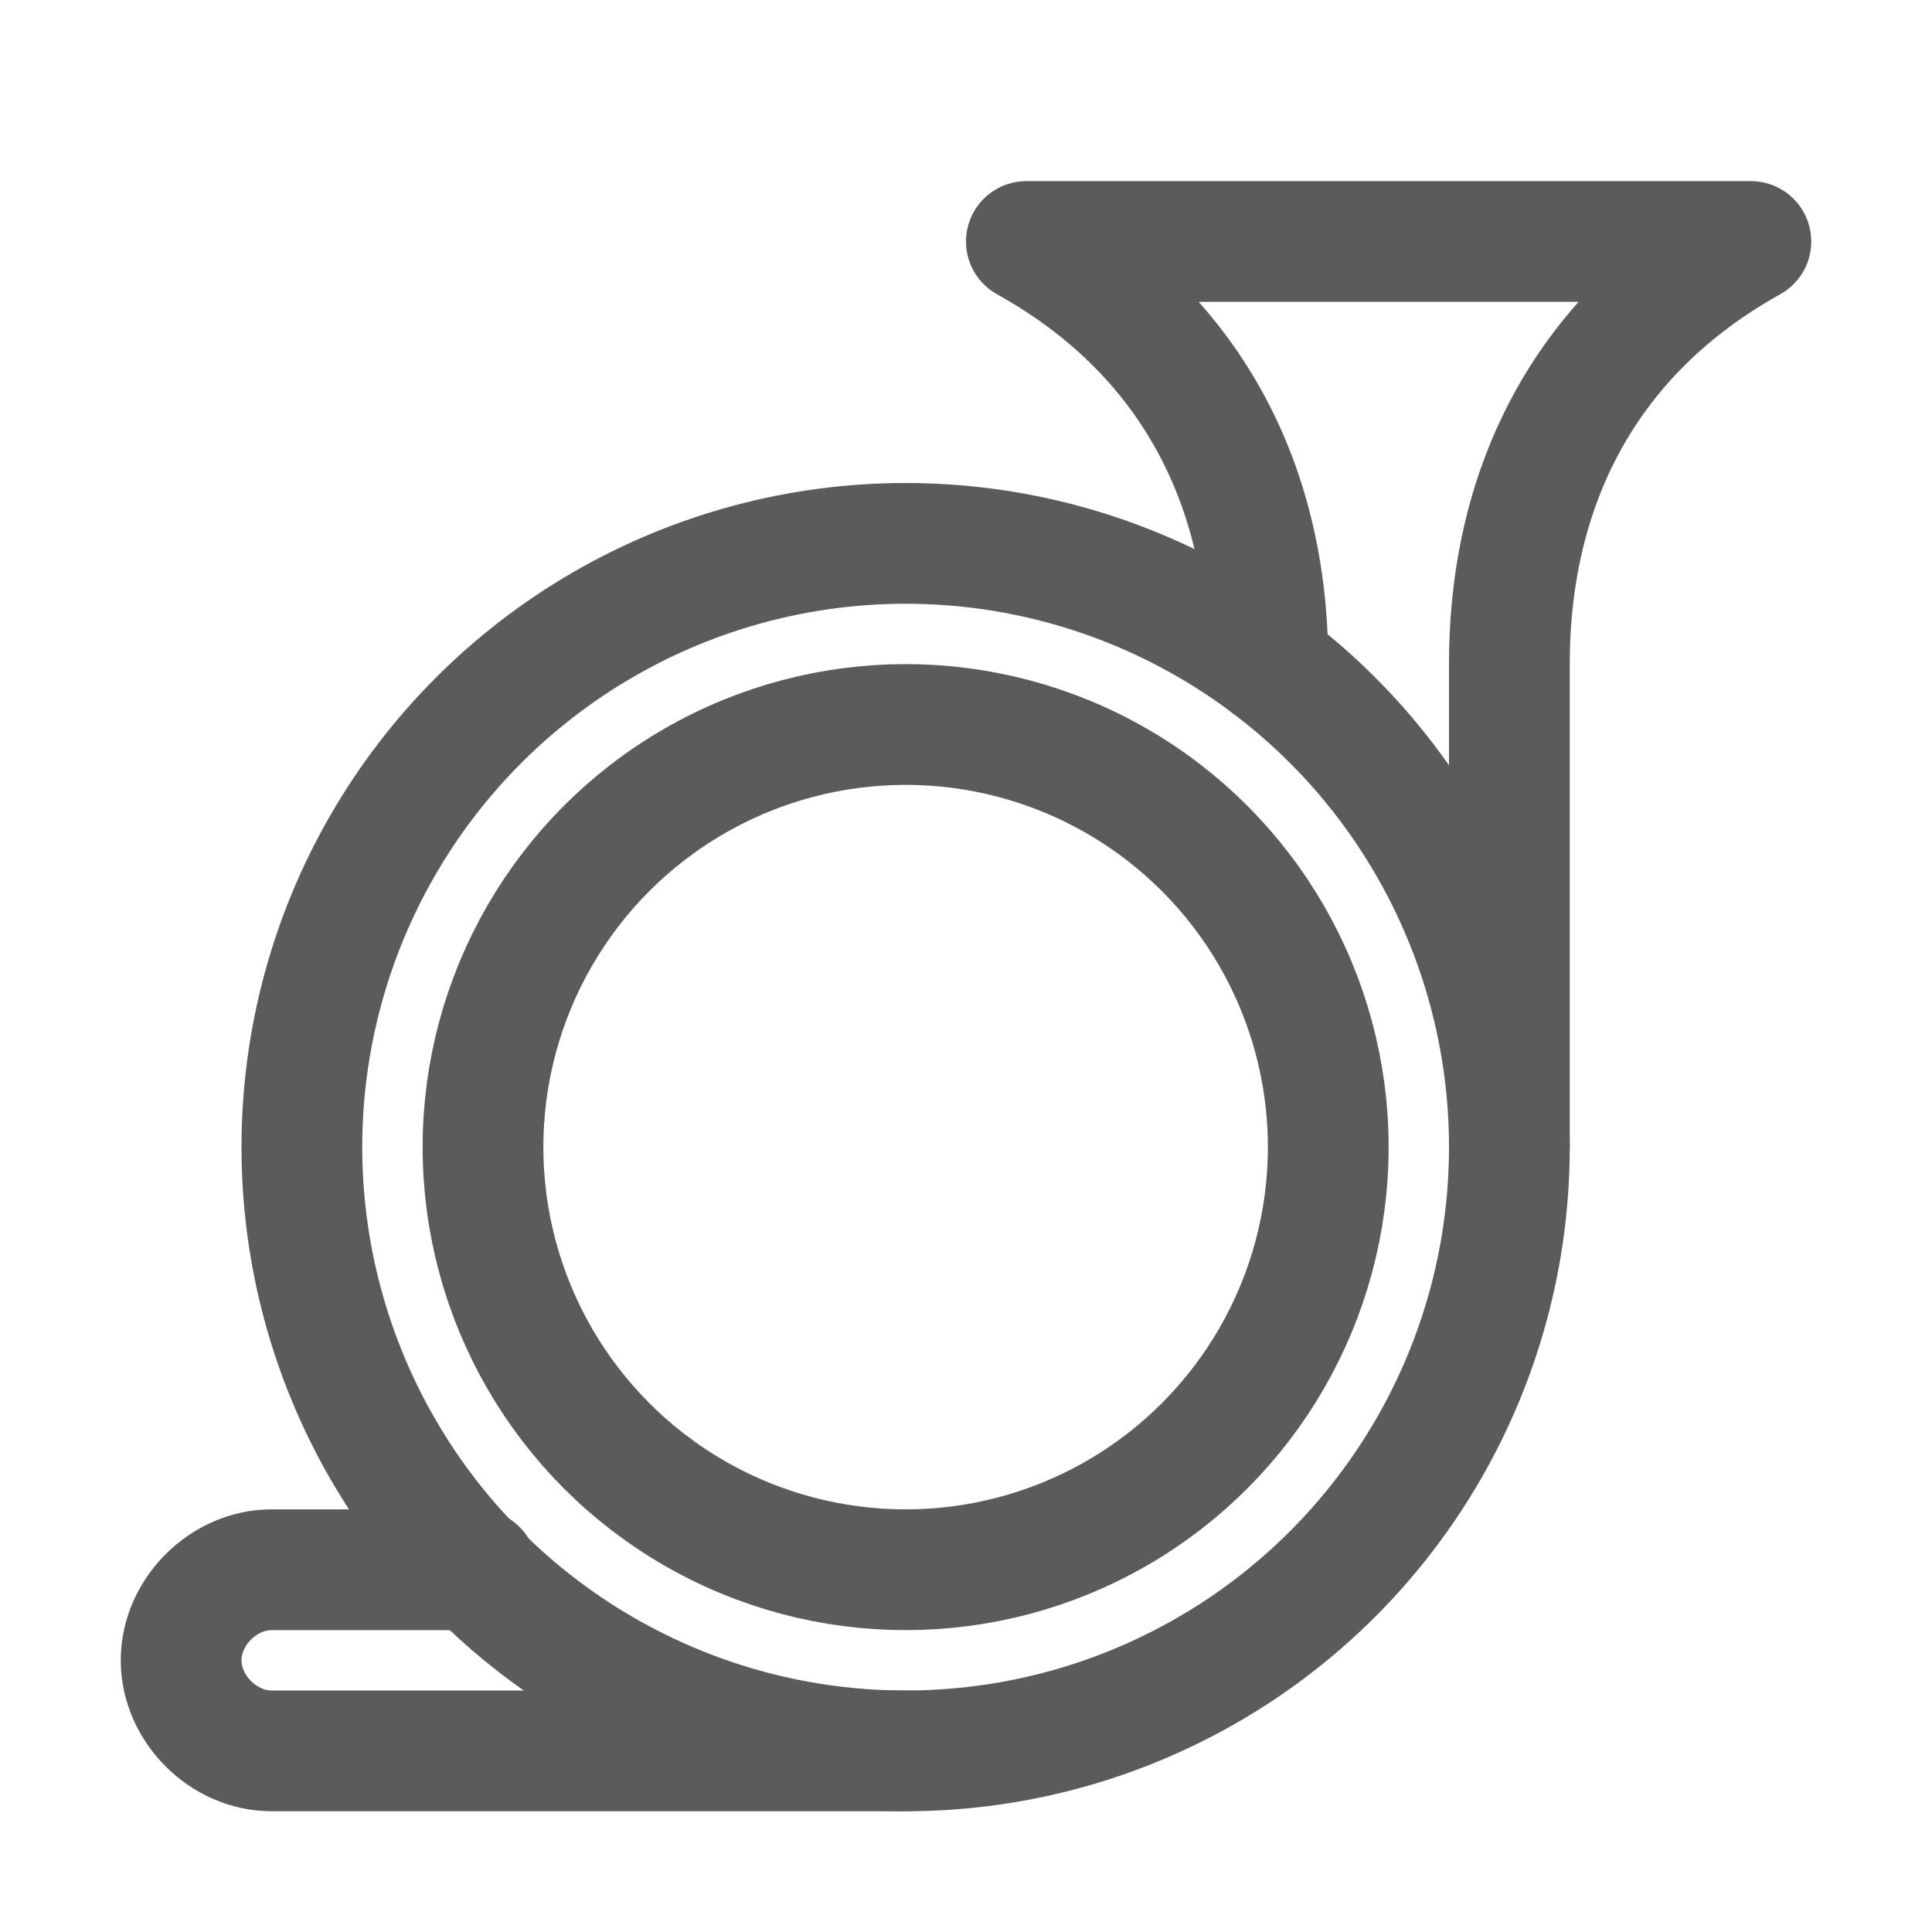
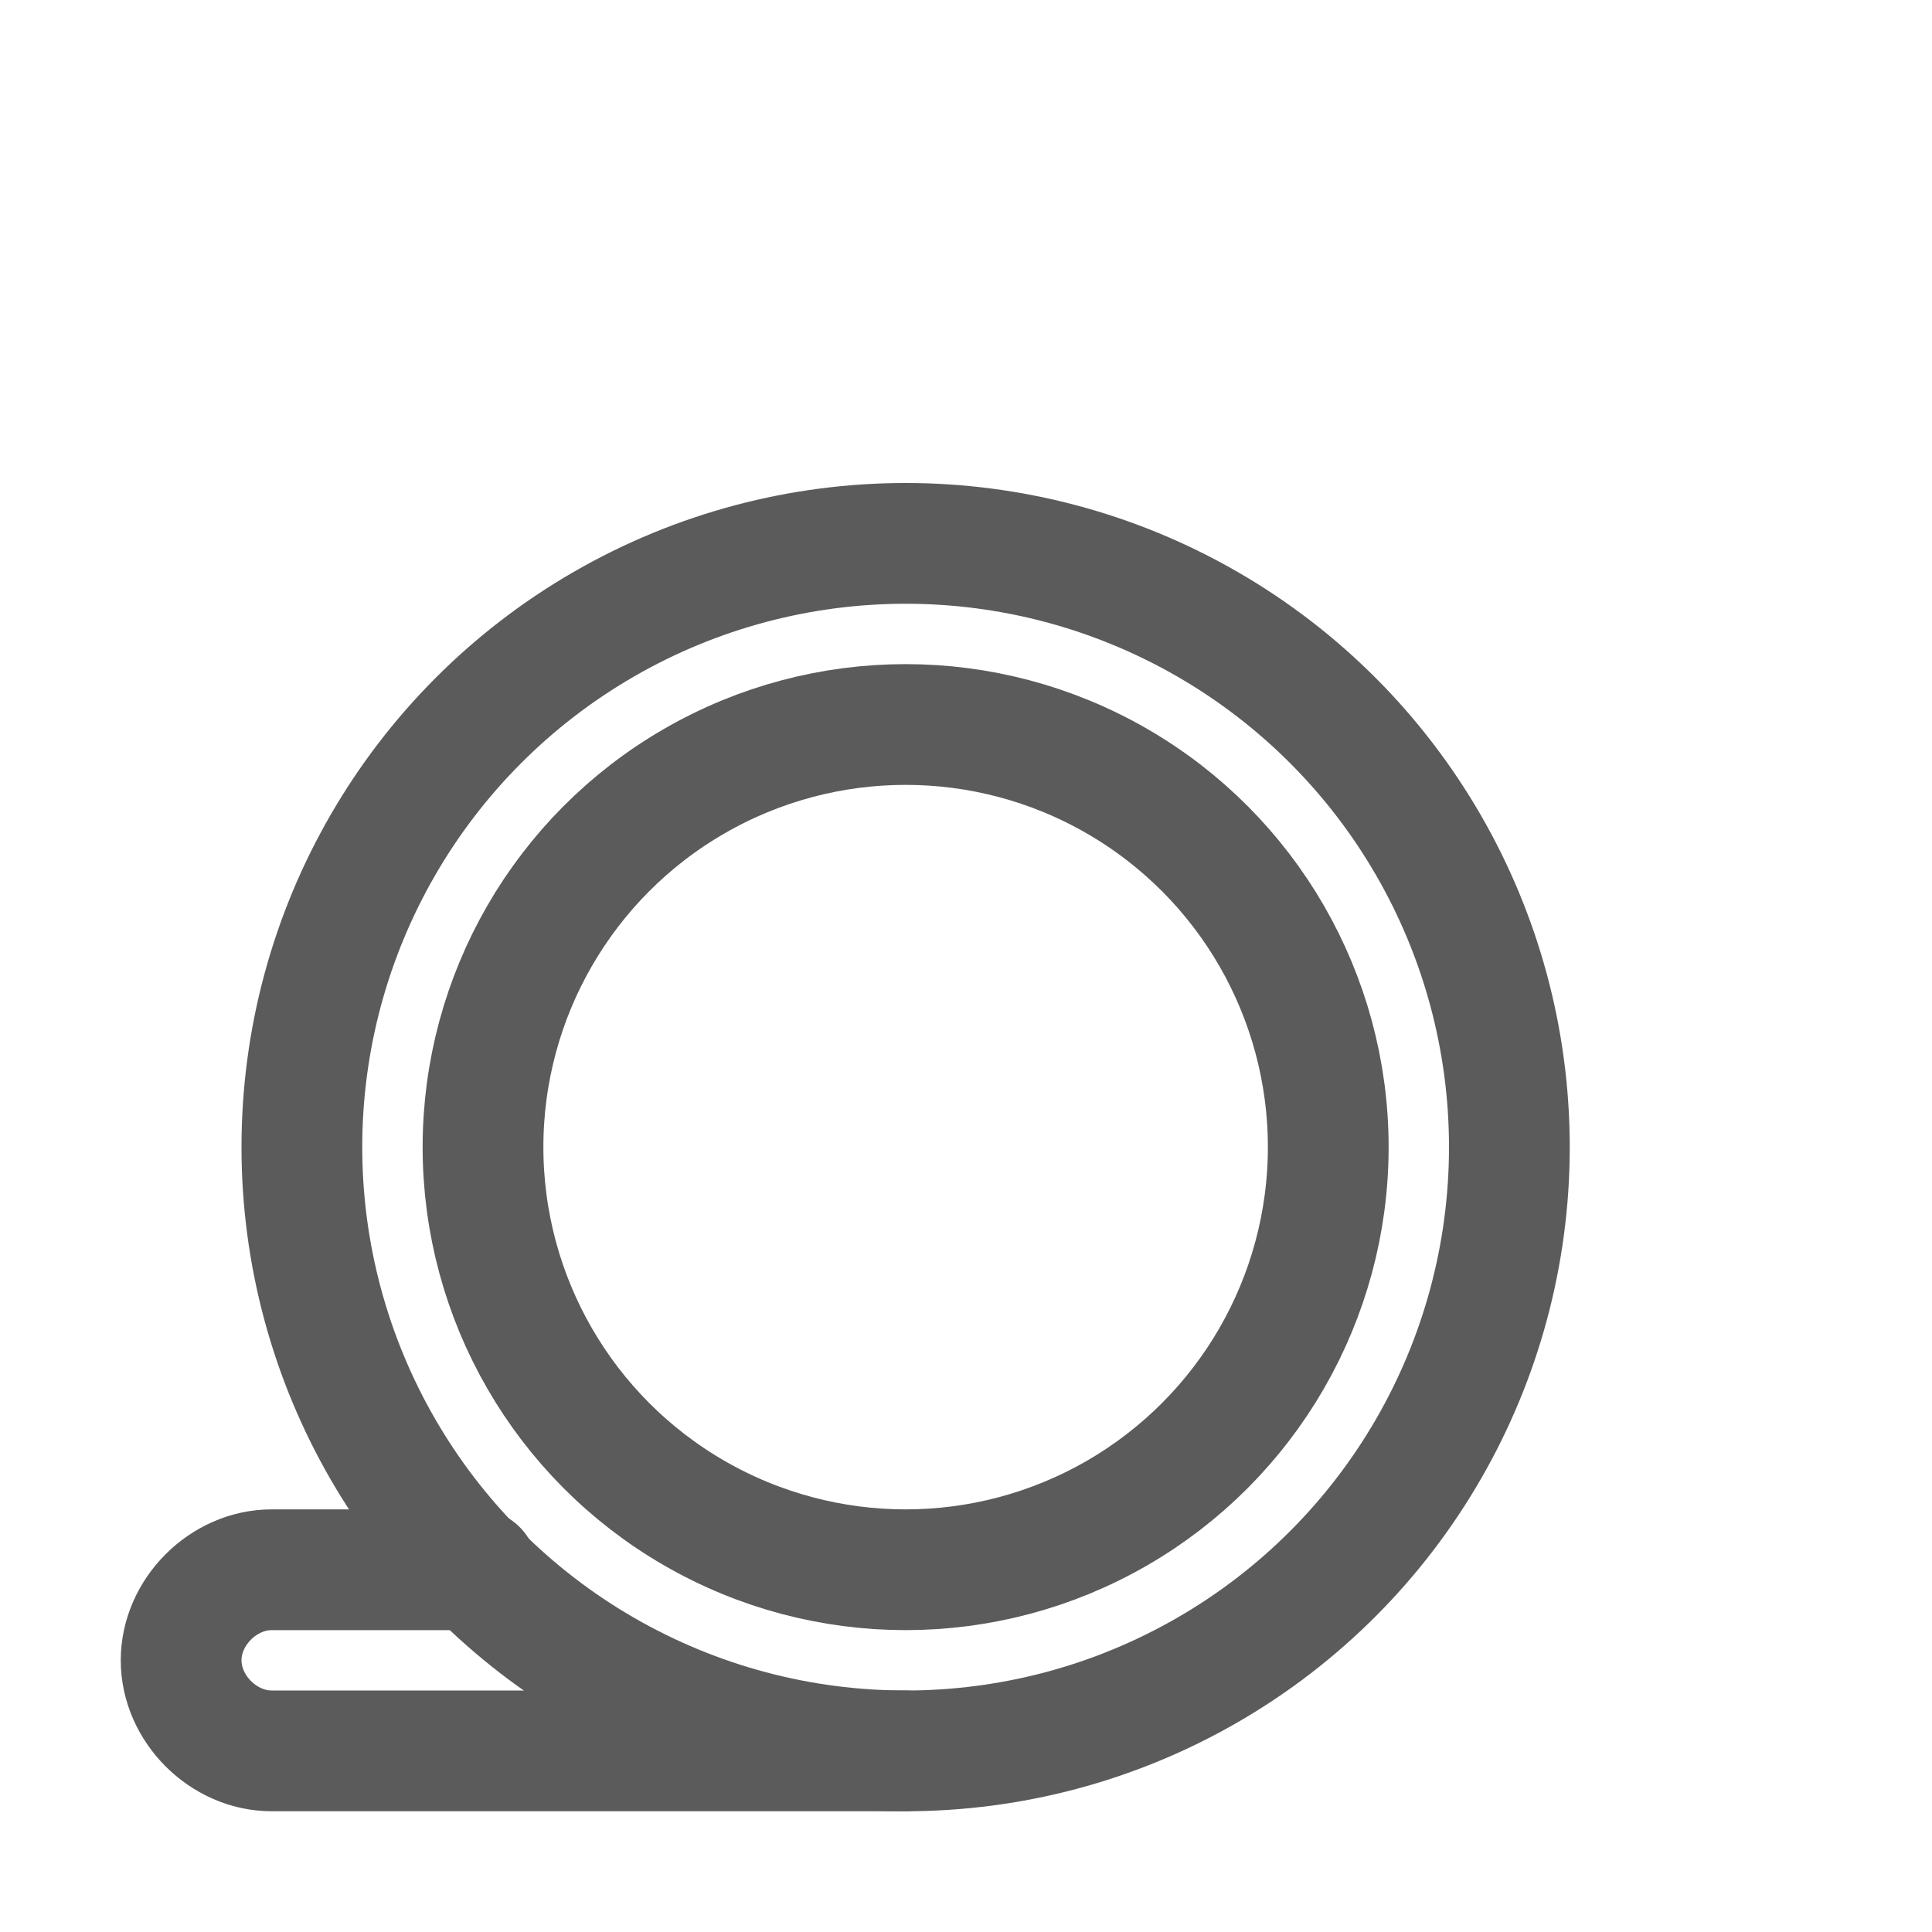
<svg xmlns="http://www.w3.org/2000/svg" id="Icons" style="enable-background:new 0 0 32 32;" version="1.1" viewBox="0 0 32 32" xml:space="preserve">
  <style type="text/css">
	.st0{fill:none;stroke:#5b5b5b;stroke-width:2;stroke-linejoin:round;stroke-miterlimit:10;}
	.st1{fill:none;stroke:#5b5b5b;stroke-width:2;stroke-linecap:round;stroke-linejoin:round;stroke-miterlimit:10;}
</style>
  <circle class="st1" cx="15" cy="19" r="10" />
  <circle class="st1" cx="15" cy="19" r="7" />
-   <path class="st1" d="M25,19v-8c0-3,1.3-5.5,4-7l0,0H17l0,0c2.7,1.5,4,4,4,7" />
  <path class="st1" d="M15,29H4.5C3.7,29,3,28.3,3,27.5v0C3,26.7,3.7,26,4.5,26h3.4" />
</svg>